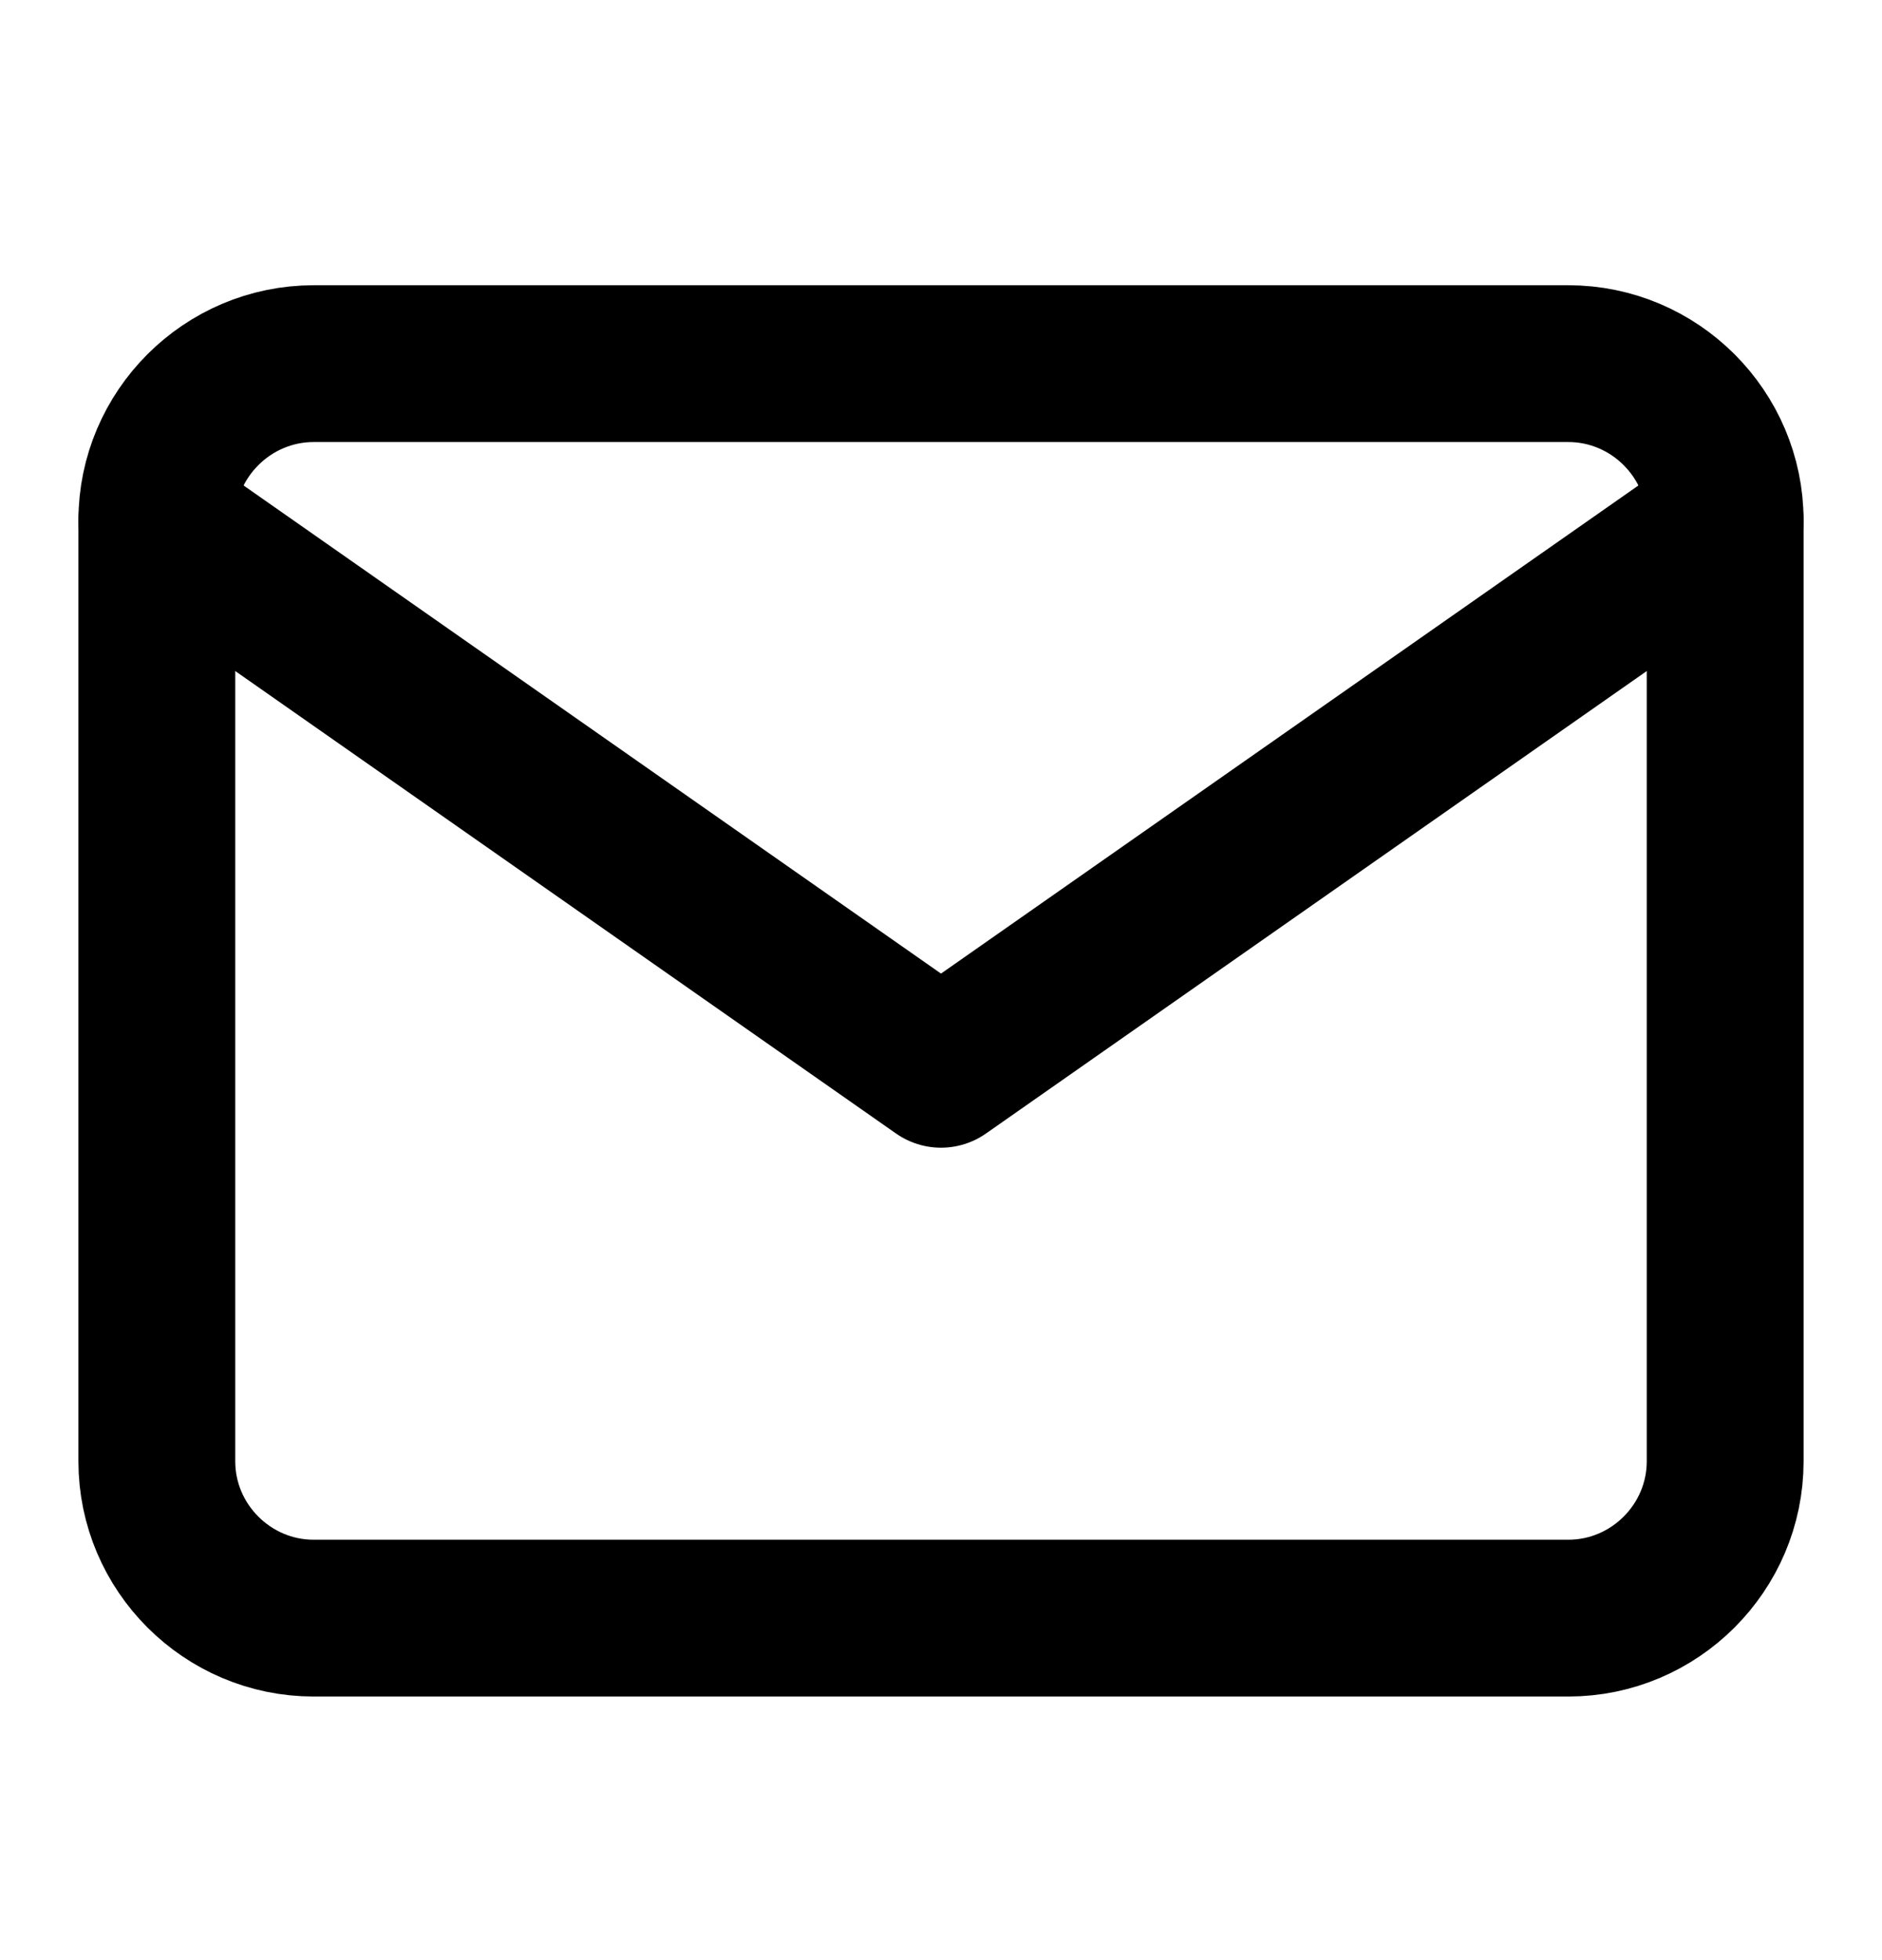
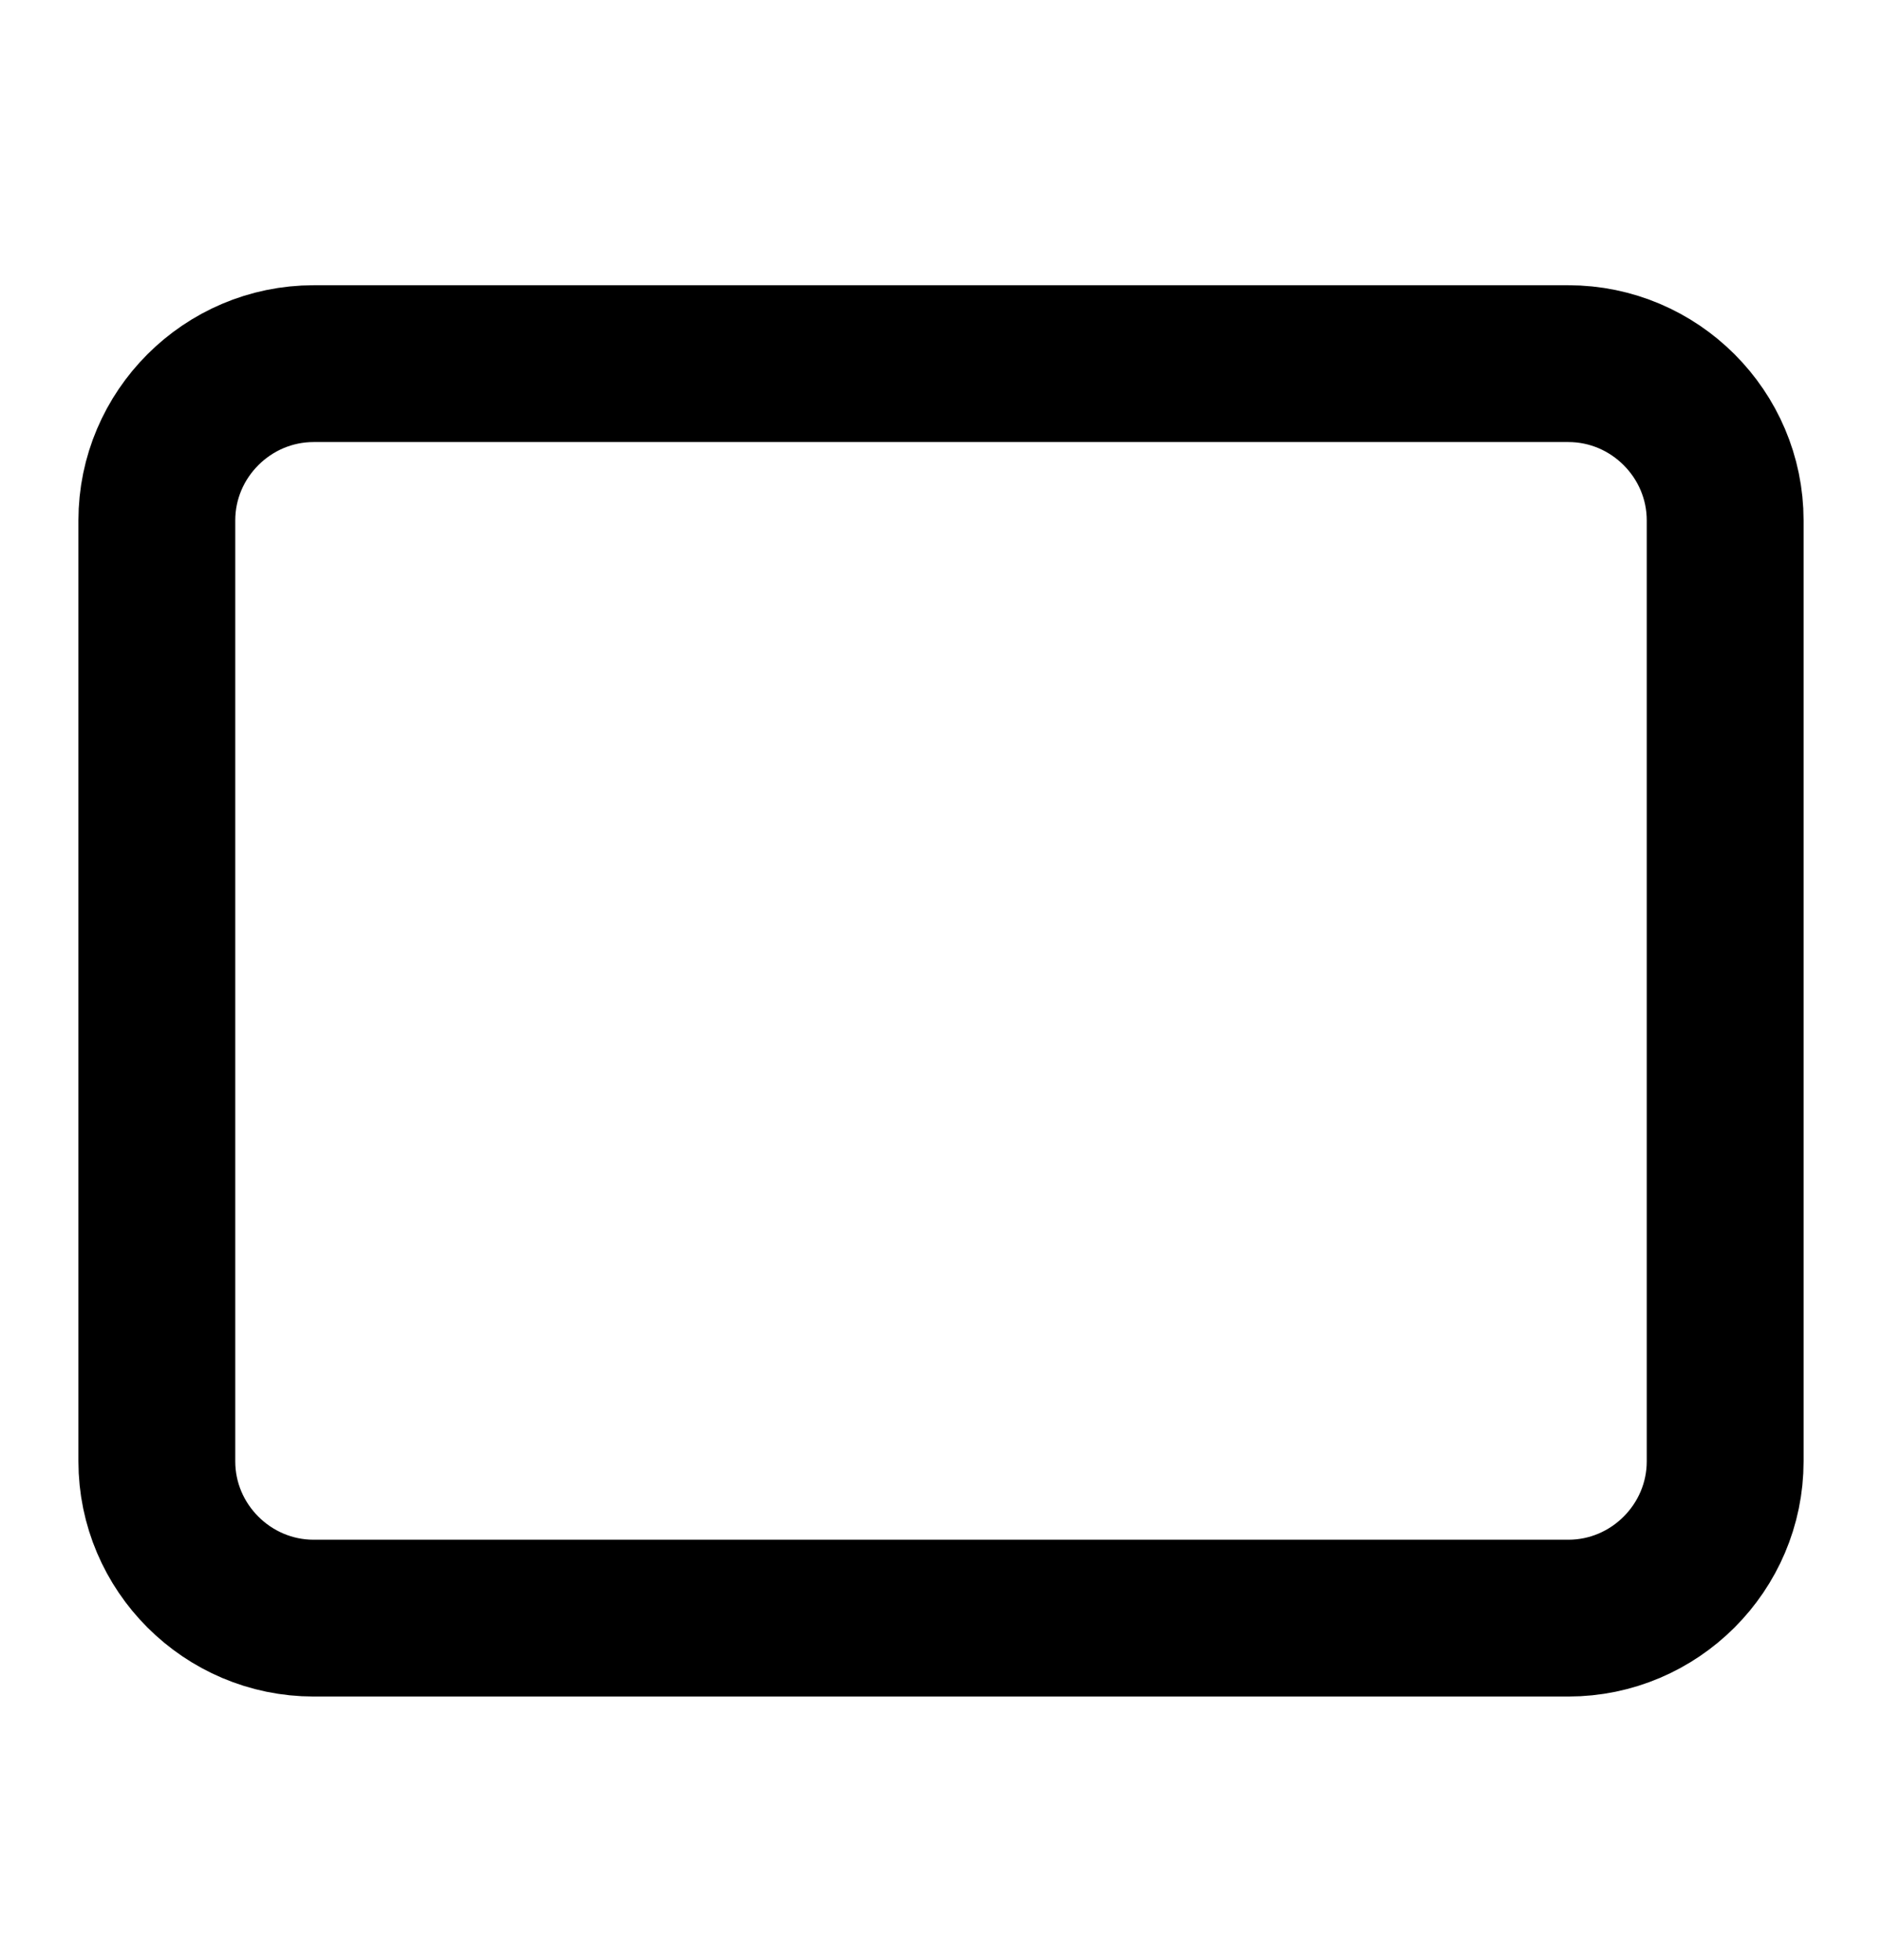
<svg xmlns="http://www.w3.org/2000/svg" fill="none" viewBox="0 0 24 25" height="25" width="24">
  <path stroke-linejoin="round" stroke-linecap="round" stroke-width="2" stroke="black" d="M4 4.638H20C21.1 4.638 22 5.538 22 6.638V18.638C22 19.738 21.1 20.638 20 20.638H4C2.9 20.638 2 19.738 2 18.638V6.638C2 5.538 2.9 4.638 4 4.638Z" />
-   <path stroke-linejoin="round" stroke-linecap="round" stroke-width="2" stroke="black" d="M22 6.638L12 13.638L2 6.638" />
</svg>